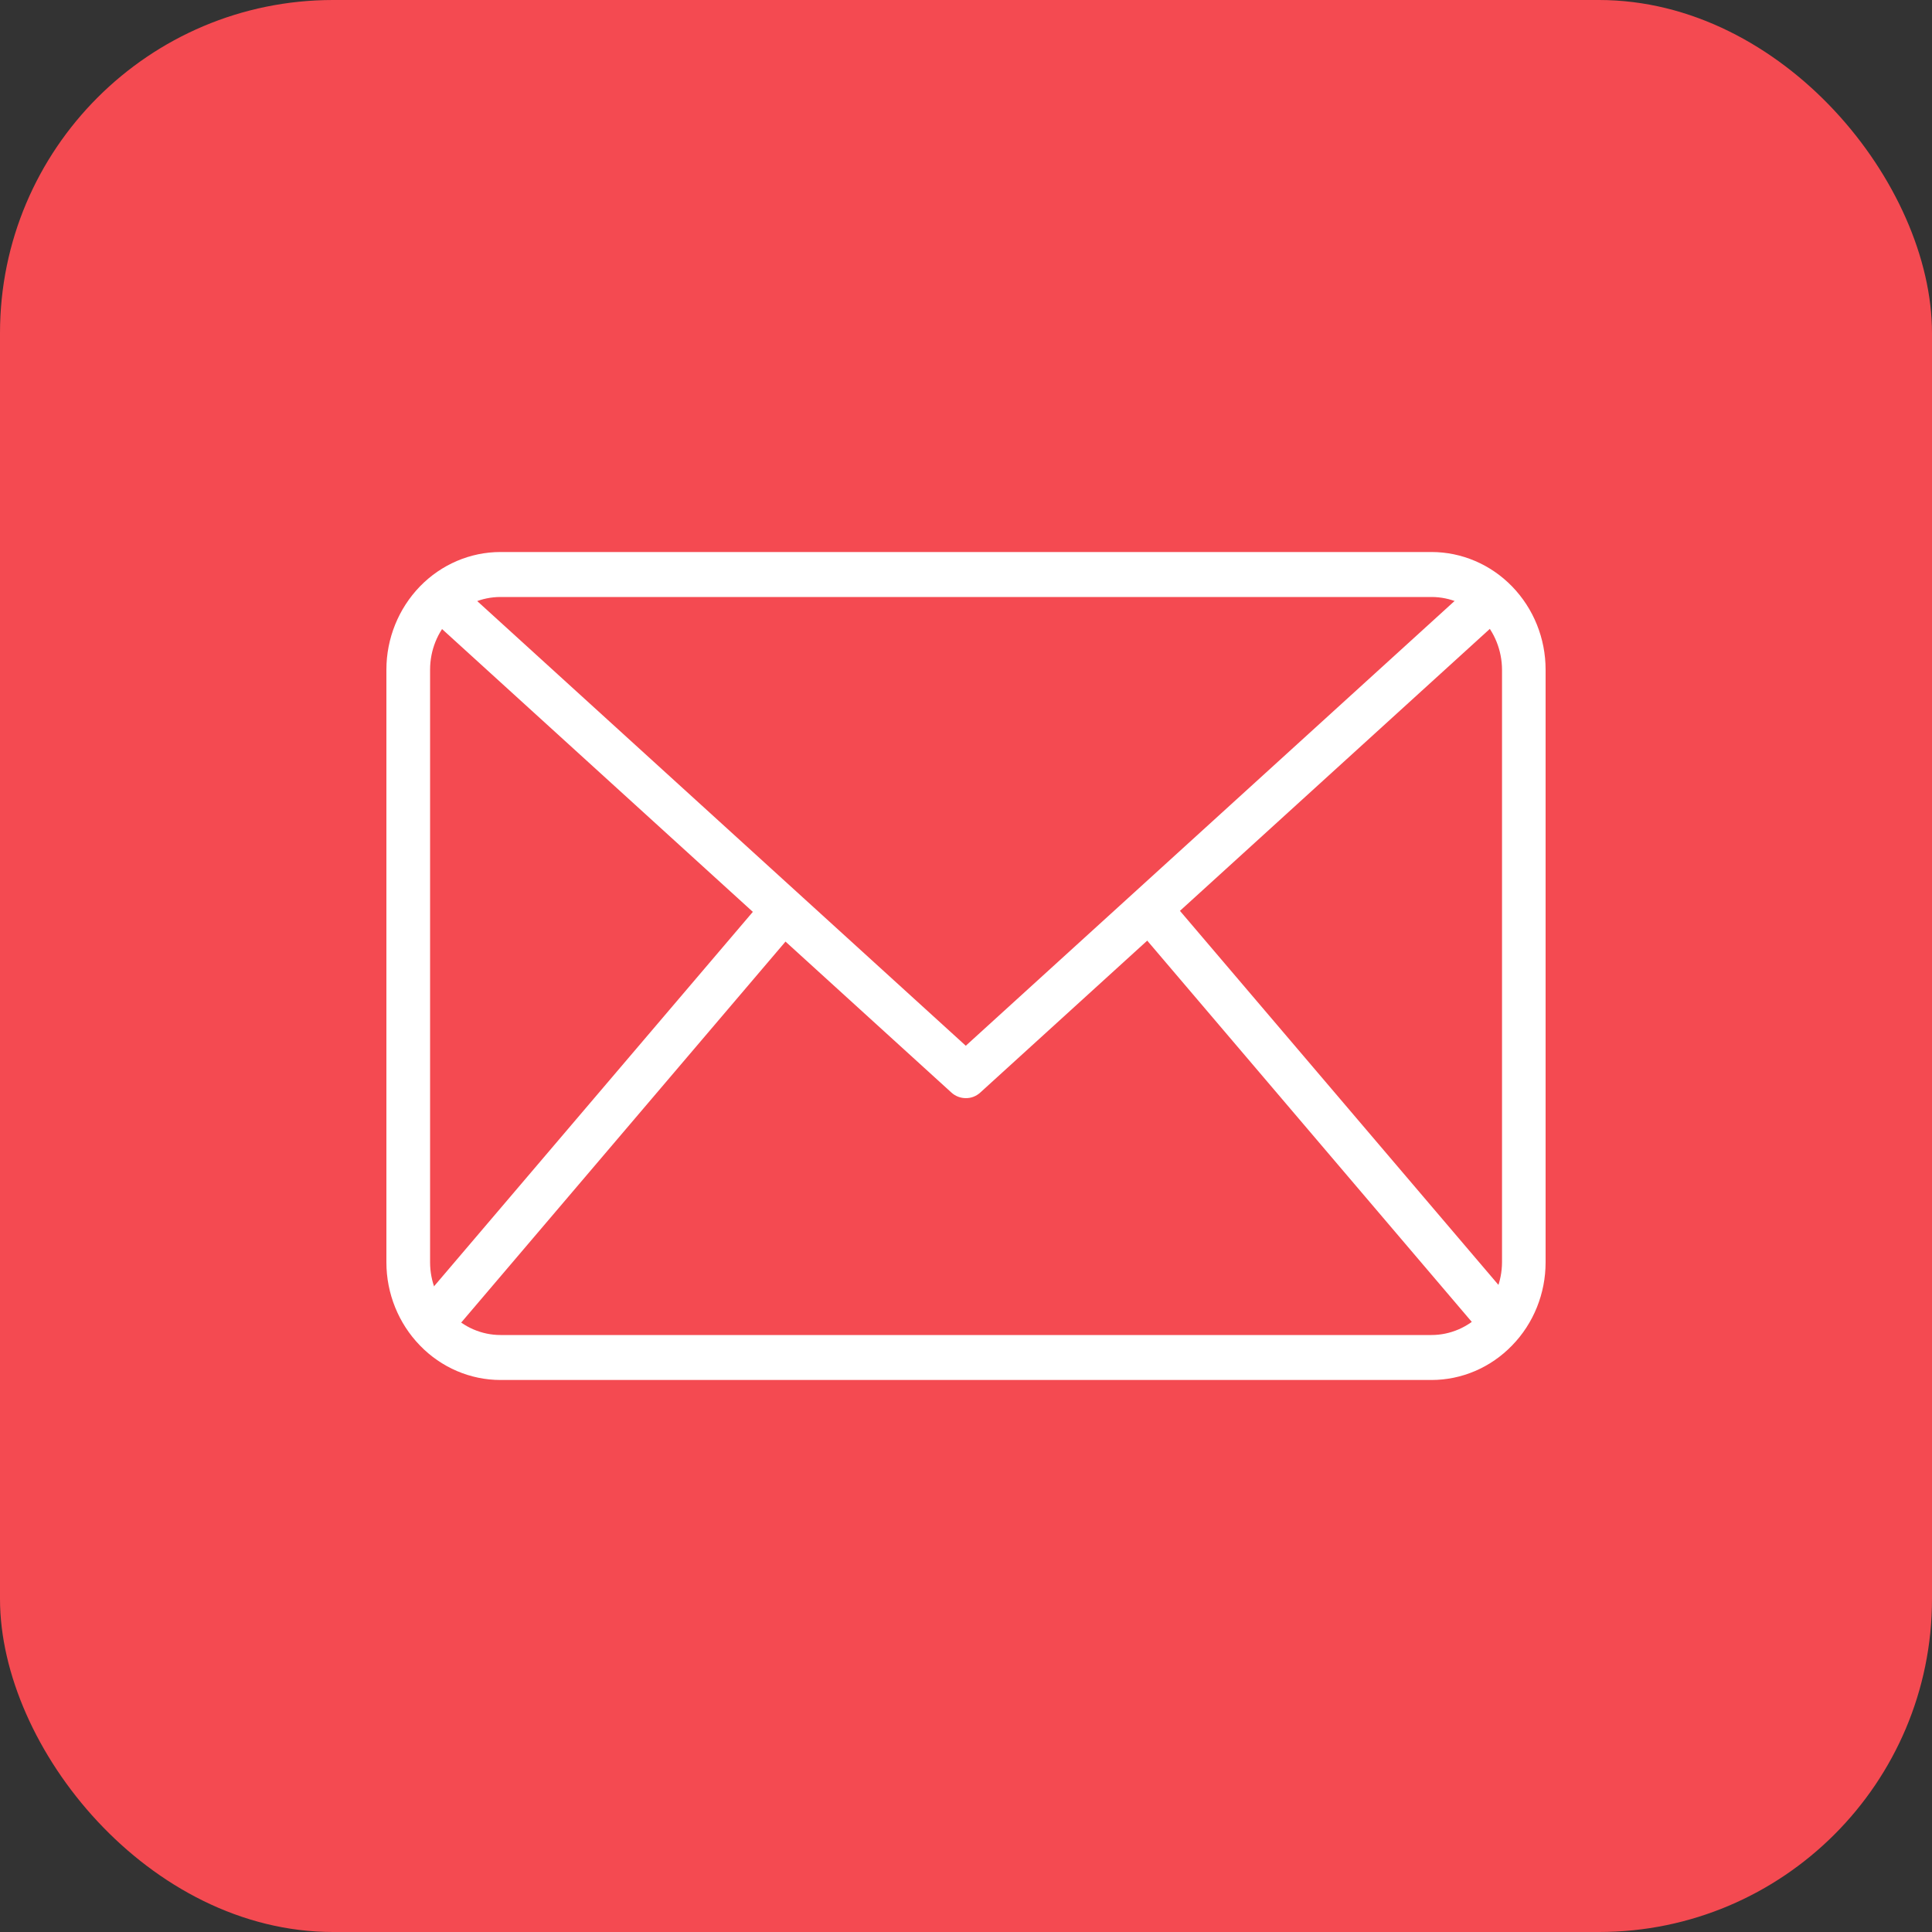
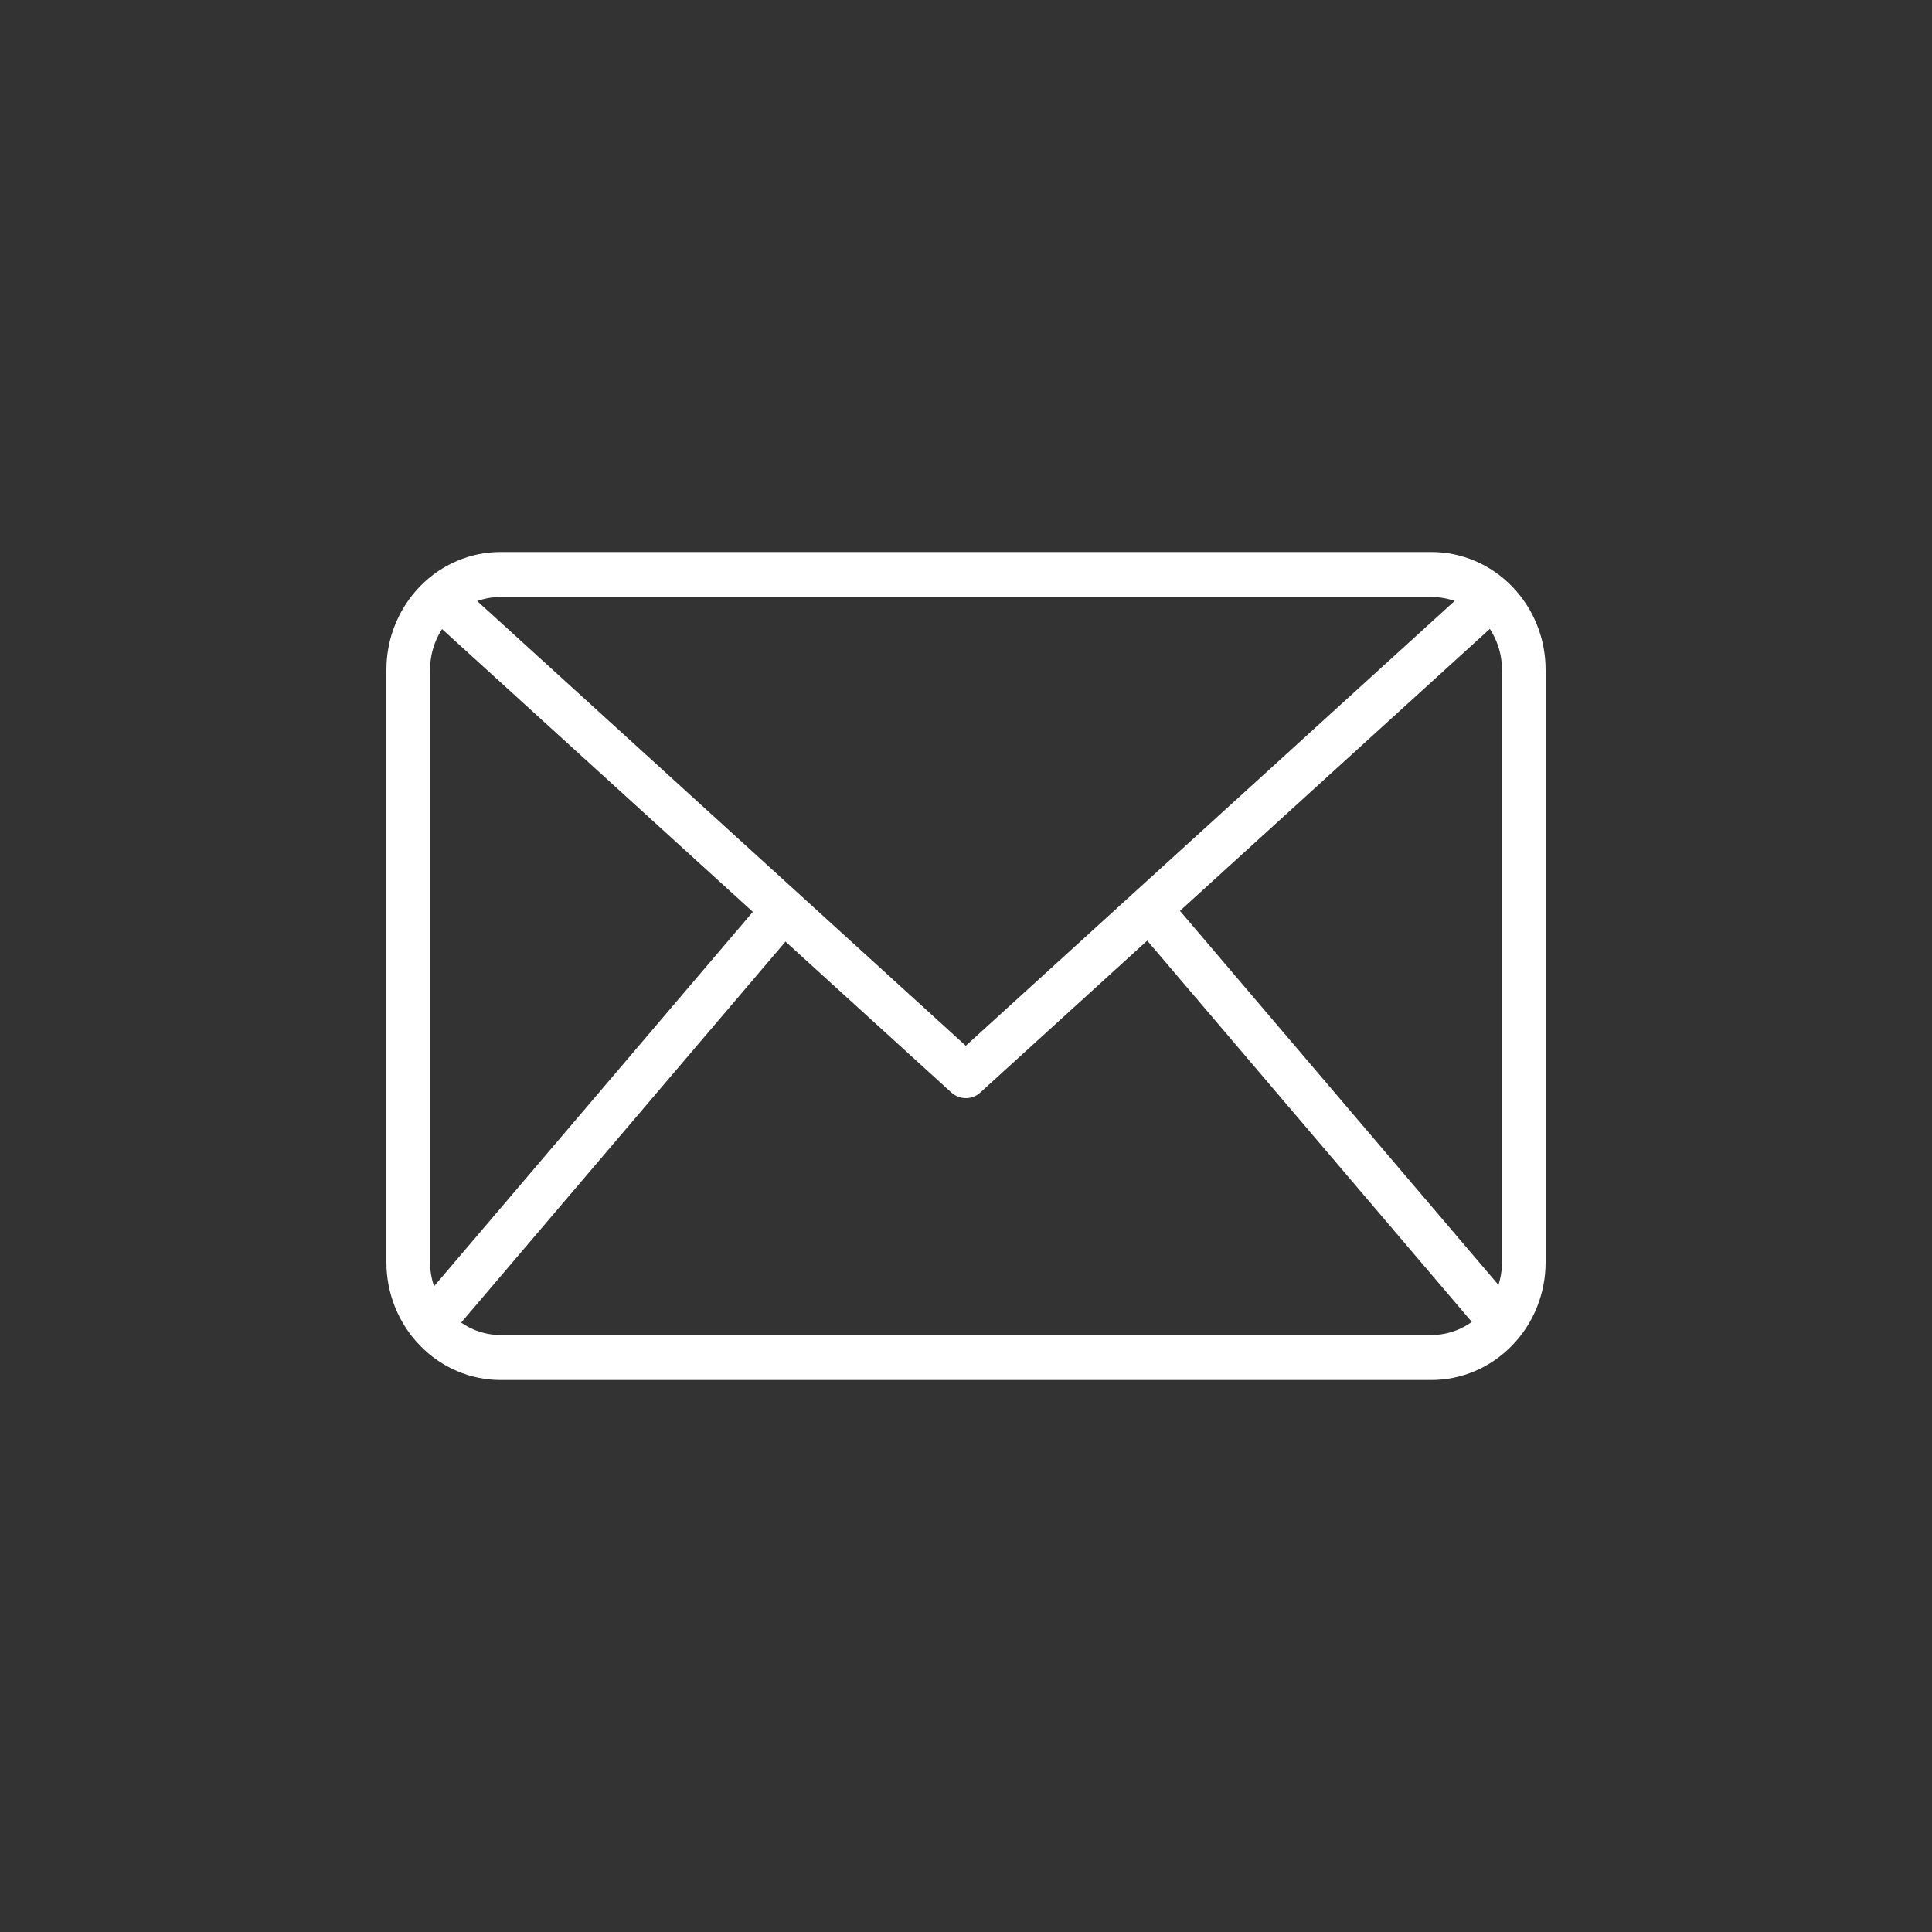
<svg xmlns="http://www.w3.org/2000/svg" width="18" height="18" viewBox="0 0 18 18" fill="none">
  <rect x="0" y="0" width="18" height="18" fill="#333333" stroke="none" />
-   <rect width="18" height="18" rx="3.103" fill="#F44A51" />
  <path d="M13.337 12.857H4.663C4.381 12.857 4.111 12.741 3.912 12.535C3.713 12.33 3.6 12.051 3.6 11.761V6.239C3.6 5.948 3.713 5.67 3.912 5.464C4.111 5.259 4.381 5.143 4.663 5.143H13.337C13.619 5.143 13.889 5.259 14.088 5.464C14.288 5.67 14.4 5.948 14.4 6.239V11.761C14.4 12.051 14.288 12.33 14.088 12.535C13.889 12.741 13.619 12.857 13.337 12.857ZM4.663 5.562C4.489 5.562 4.322 5.633 4.199 5.76C4.076 5.887 4.007 6.059 4.007 6.239V11.761C4.007 11.94 4.076 12.112 4.199 12.239C4.322 12.366 4.489 12.438 4.663 12.438H13.337C13.511 12.438 13.678 12.366 13.801 12.239C13.924 12.112 13.993 11.94 13.994 11.761V6.239C13.993 6.059 13.924 5.887 13.801 5.76C13.678 5.633 13.511 5.562 13.337 5.562H4.663Z" fill="white" />
  <path d="M8.998 10.231C8.949 10.231 8.901 10.213 8.864 10.179L3.966 5.722L4.235 5.408L8.998 9.743L13.761 5.409L14.03 5.723L9.133 10.179C9.096 10.213 9.048 10.232 8.998 10.231Z" fill="white" />
  <path d="M3.86 12.2L7.15 8.336L7.455 8.612L4.165 12.477L3.86 12.2Z" fill="white" />
  <path d="M10.556 8.608L10.862 8.332L14.152 12.196L13.846 12.473L10.556 8.608Z" fill="white" />
</svg>